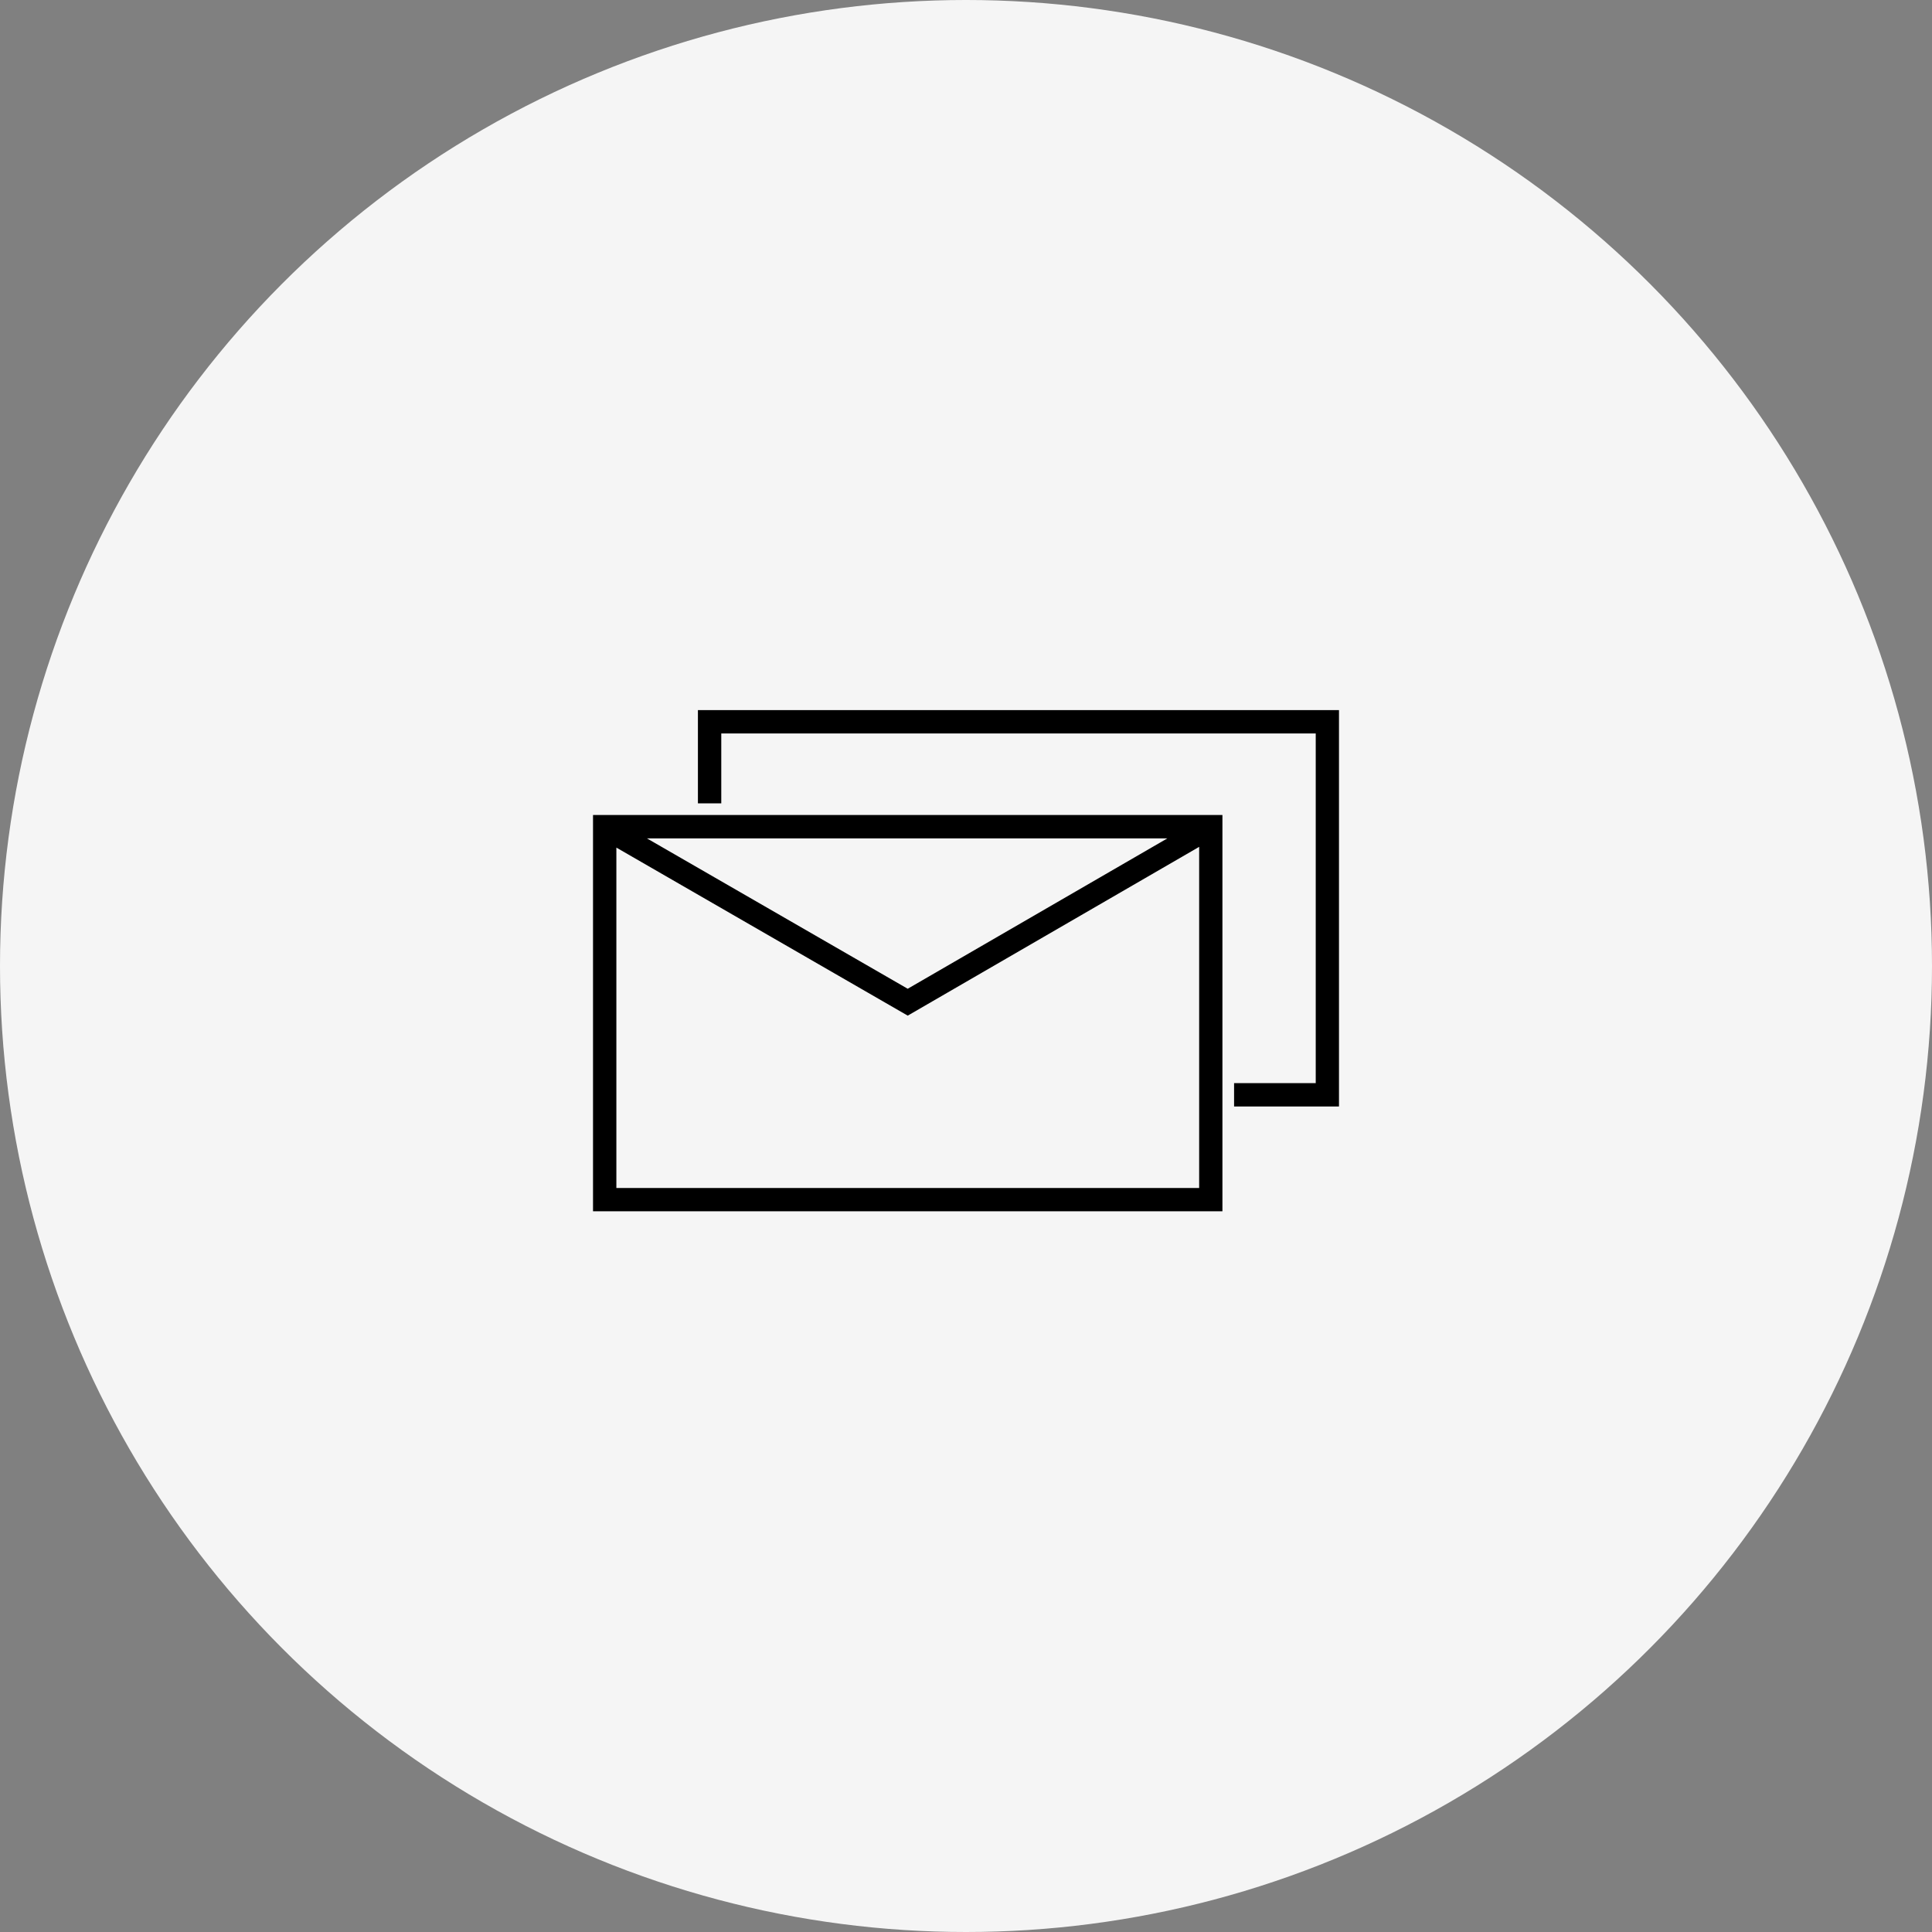
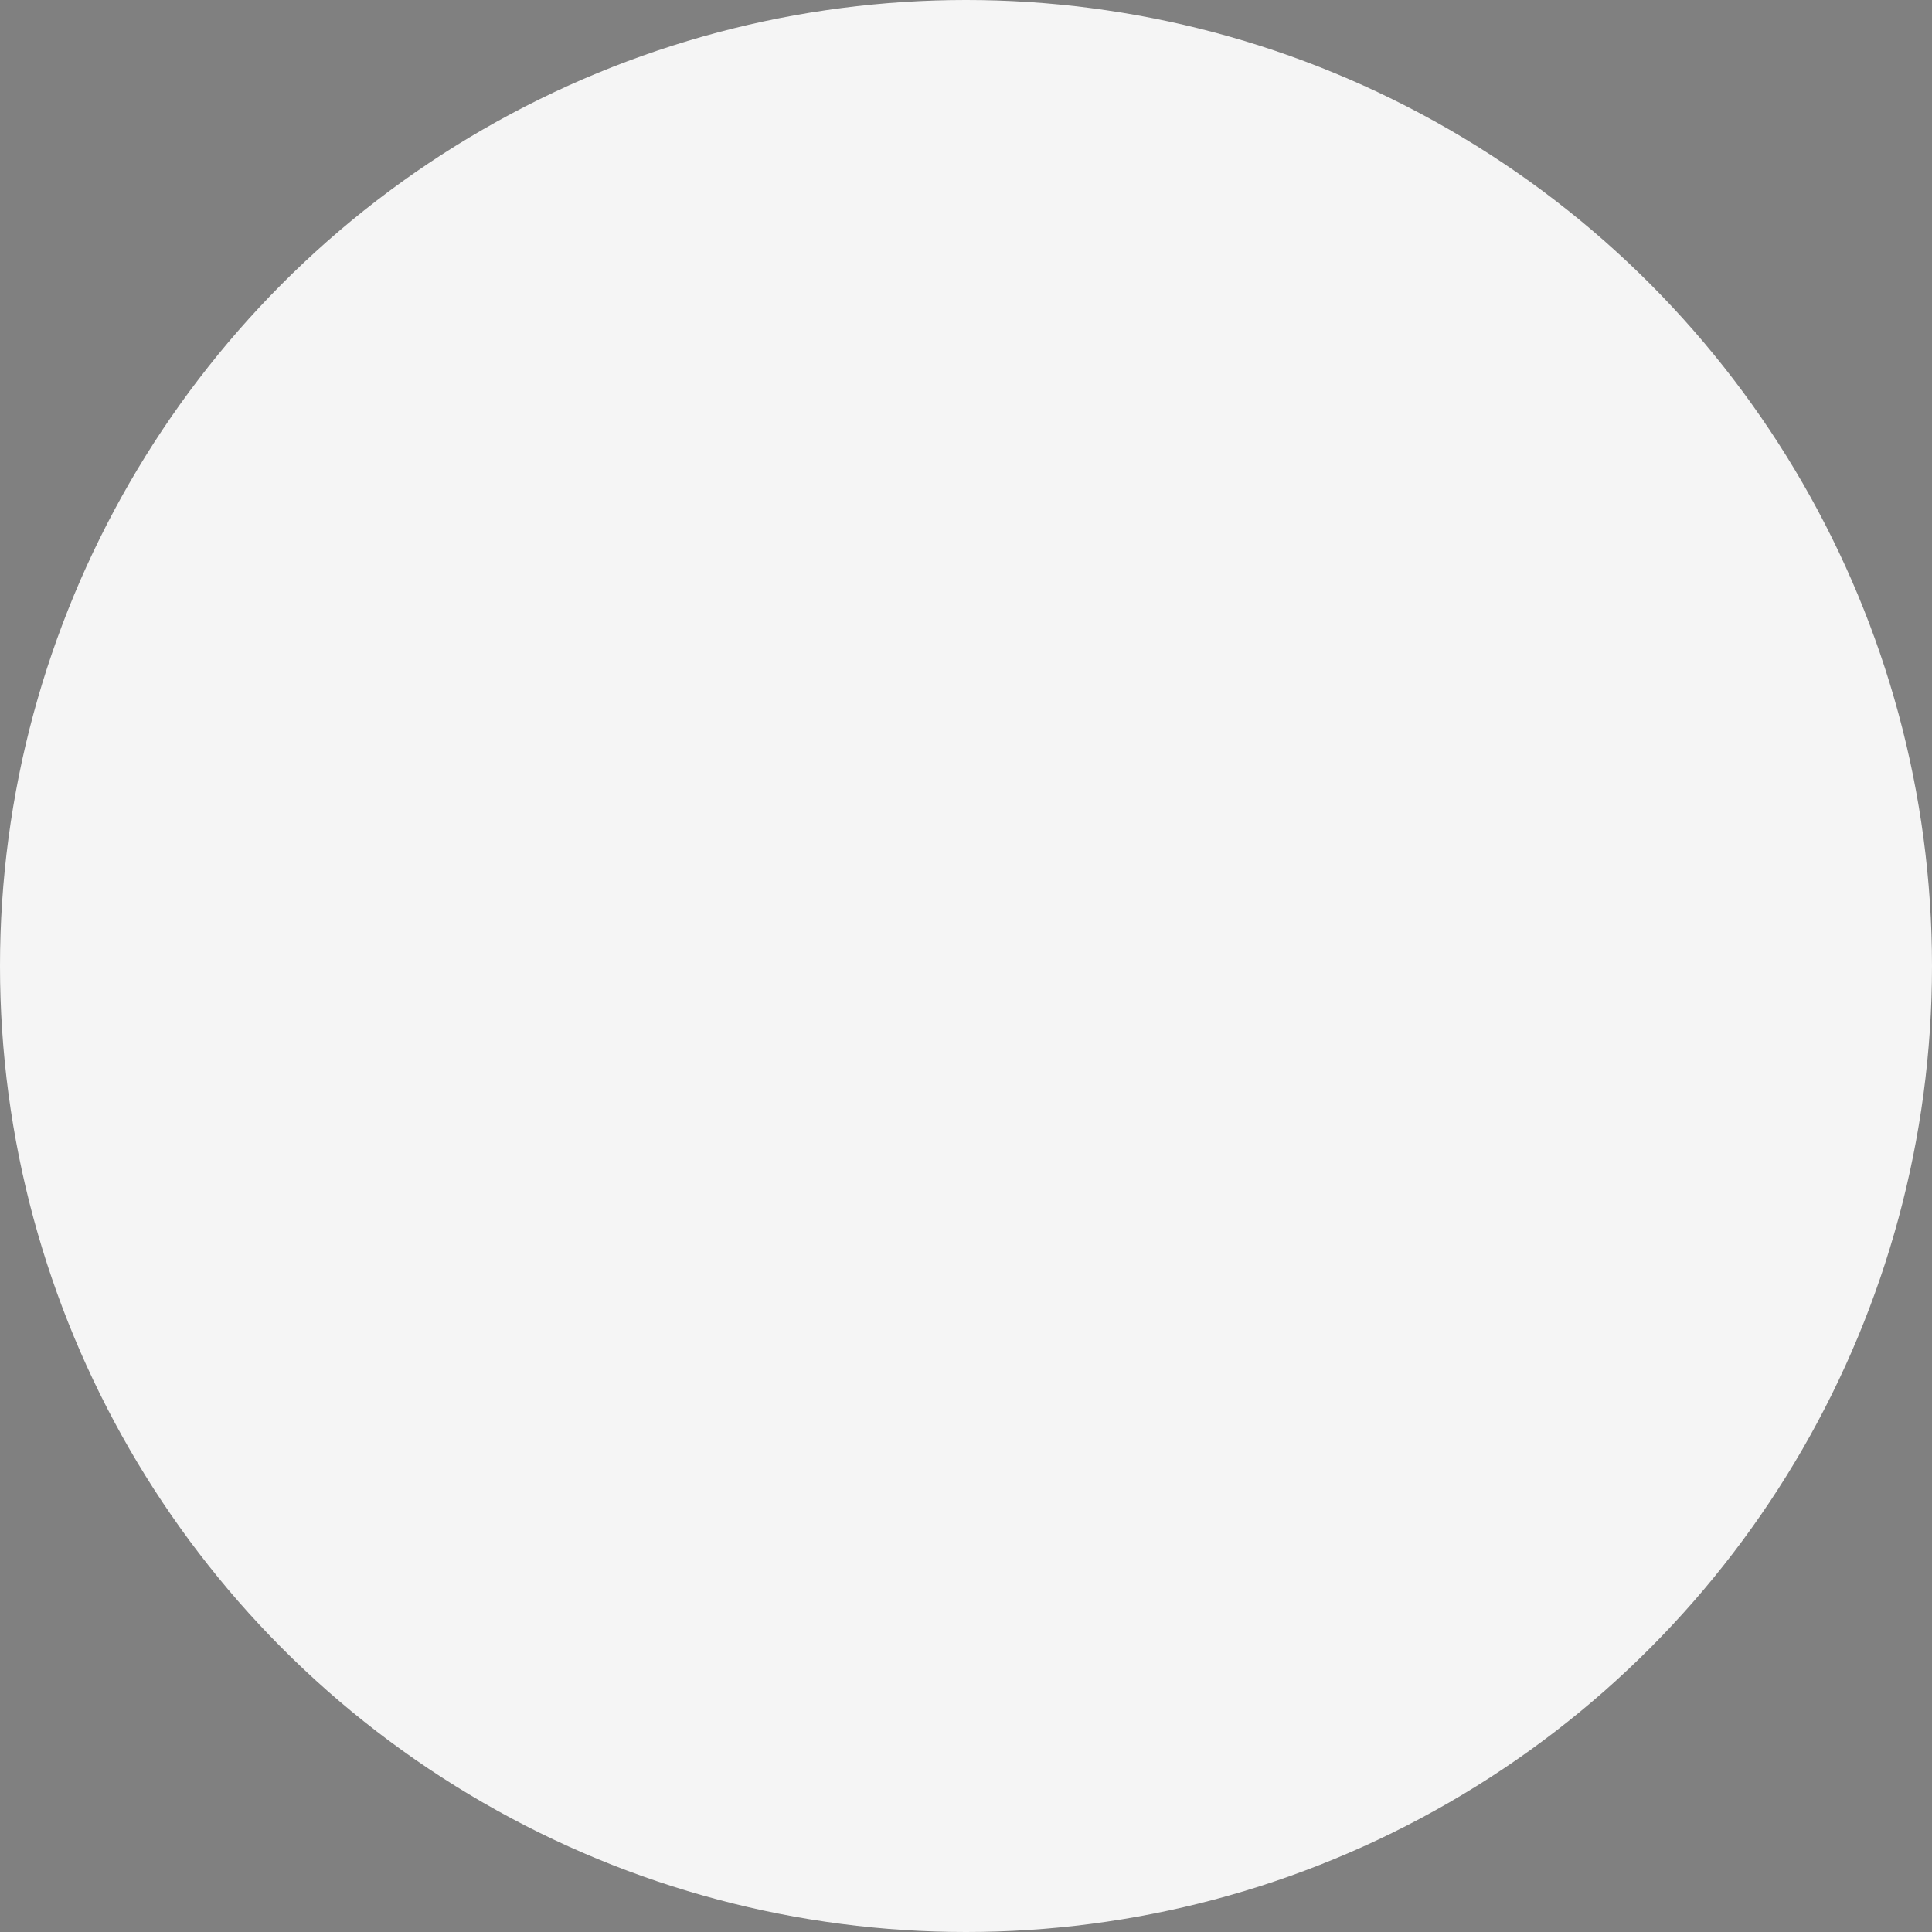
<svg xmlns="http://www.w3.org/2000/svg" width="182" height="182" viewBox="0 0 182 182">
  <rect x="0" y="0" width="182" height="182" fill="#808080" stroke="none" />
  <g id="Group_140" data-name="Group 140" transform="translate(13982 -8423)">
    <circle id="Ellipse_13" data-name="Ellipse 13" cx="91" cy="91" r="91" transform="translate(-13982 8423)" fill="#f5f5f5" />
    <g id="basic_mail_multiple" transform="translate(-13926.136 8481.894)">
-       <path id="Path_72" data-name="Path 72" d="M59.292,17H0V54.332H59.292Zm-5.184,2.2L29.645,33.368,5.075,19.2ZM2.2,52.136V20.07L29.647,35.9,57.1,20V52.136Z" transform="translate(0 0.882)" />
-       <path id="Path_73" data-name="Path 73" d="M9,16.784h2.2V10.2h56v32.94H59.508v2.2H69.39V8H9Z" transform="translate(0.882)" />
-     </g>
+       </g>
  </g>
</svg>